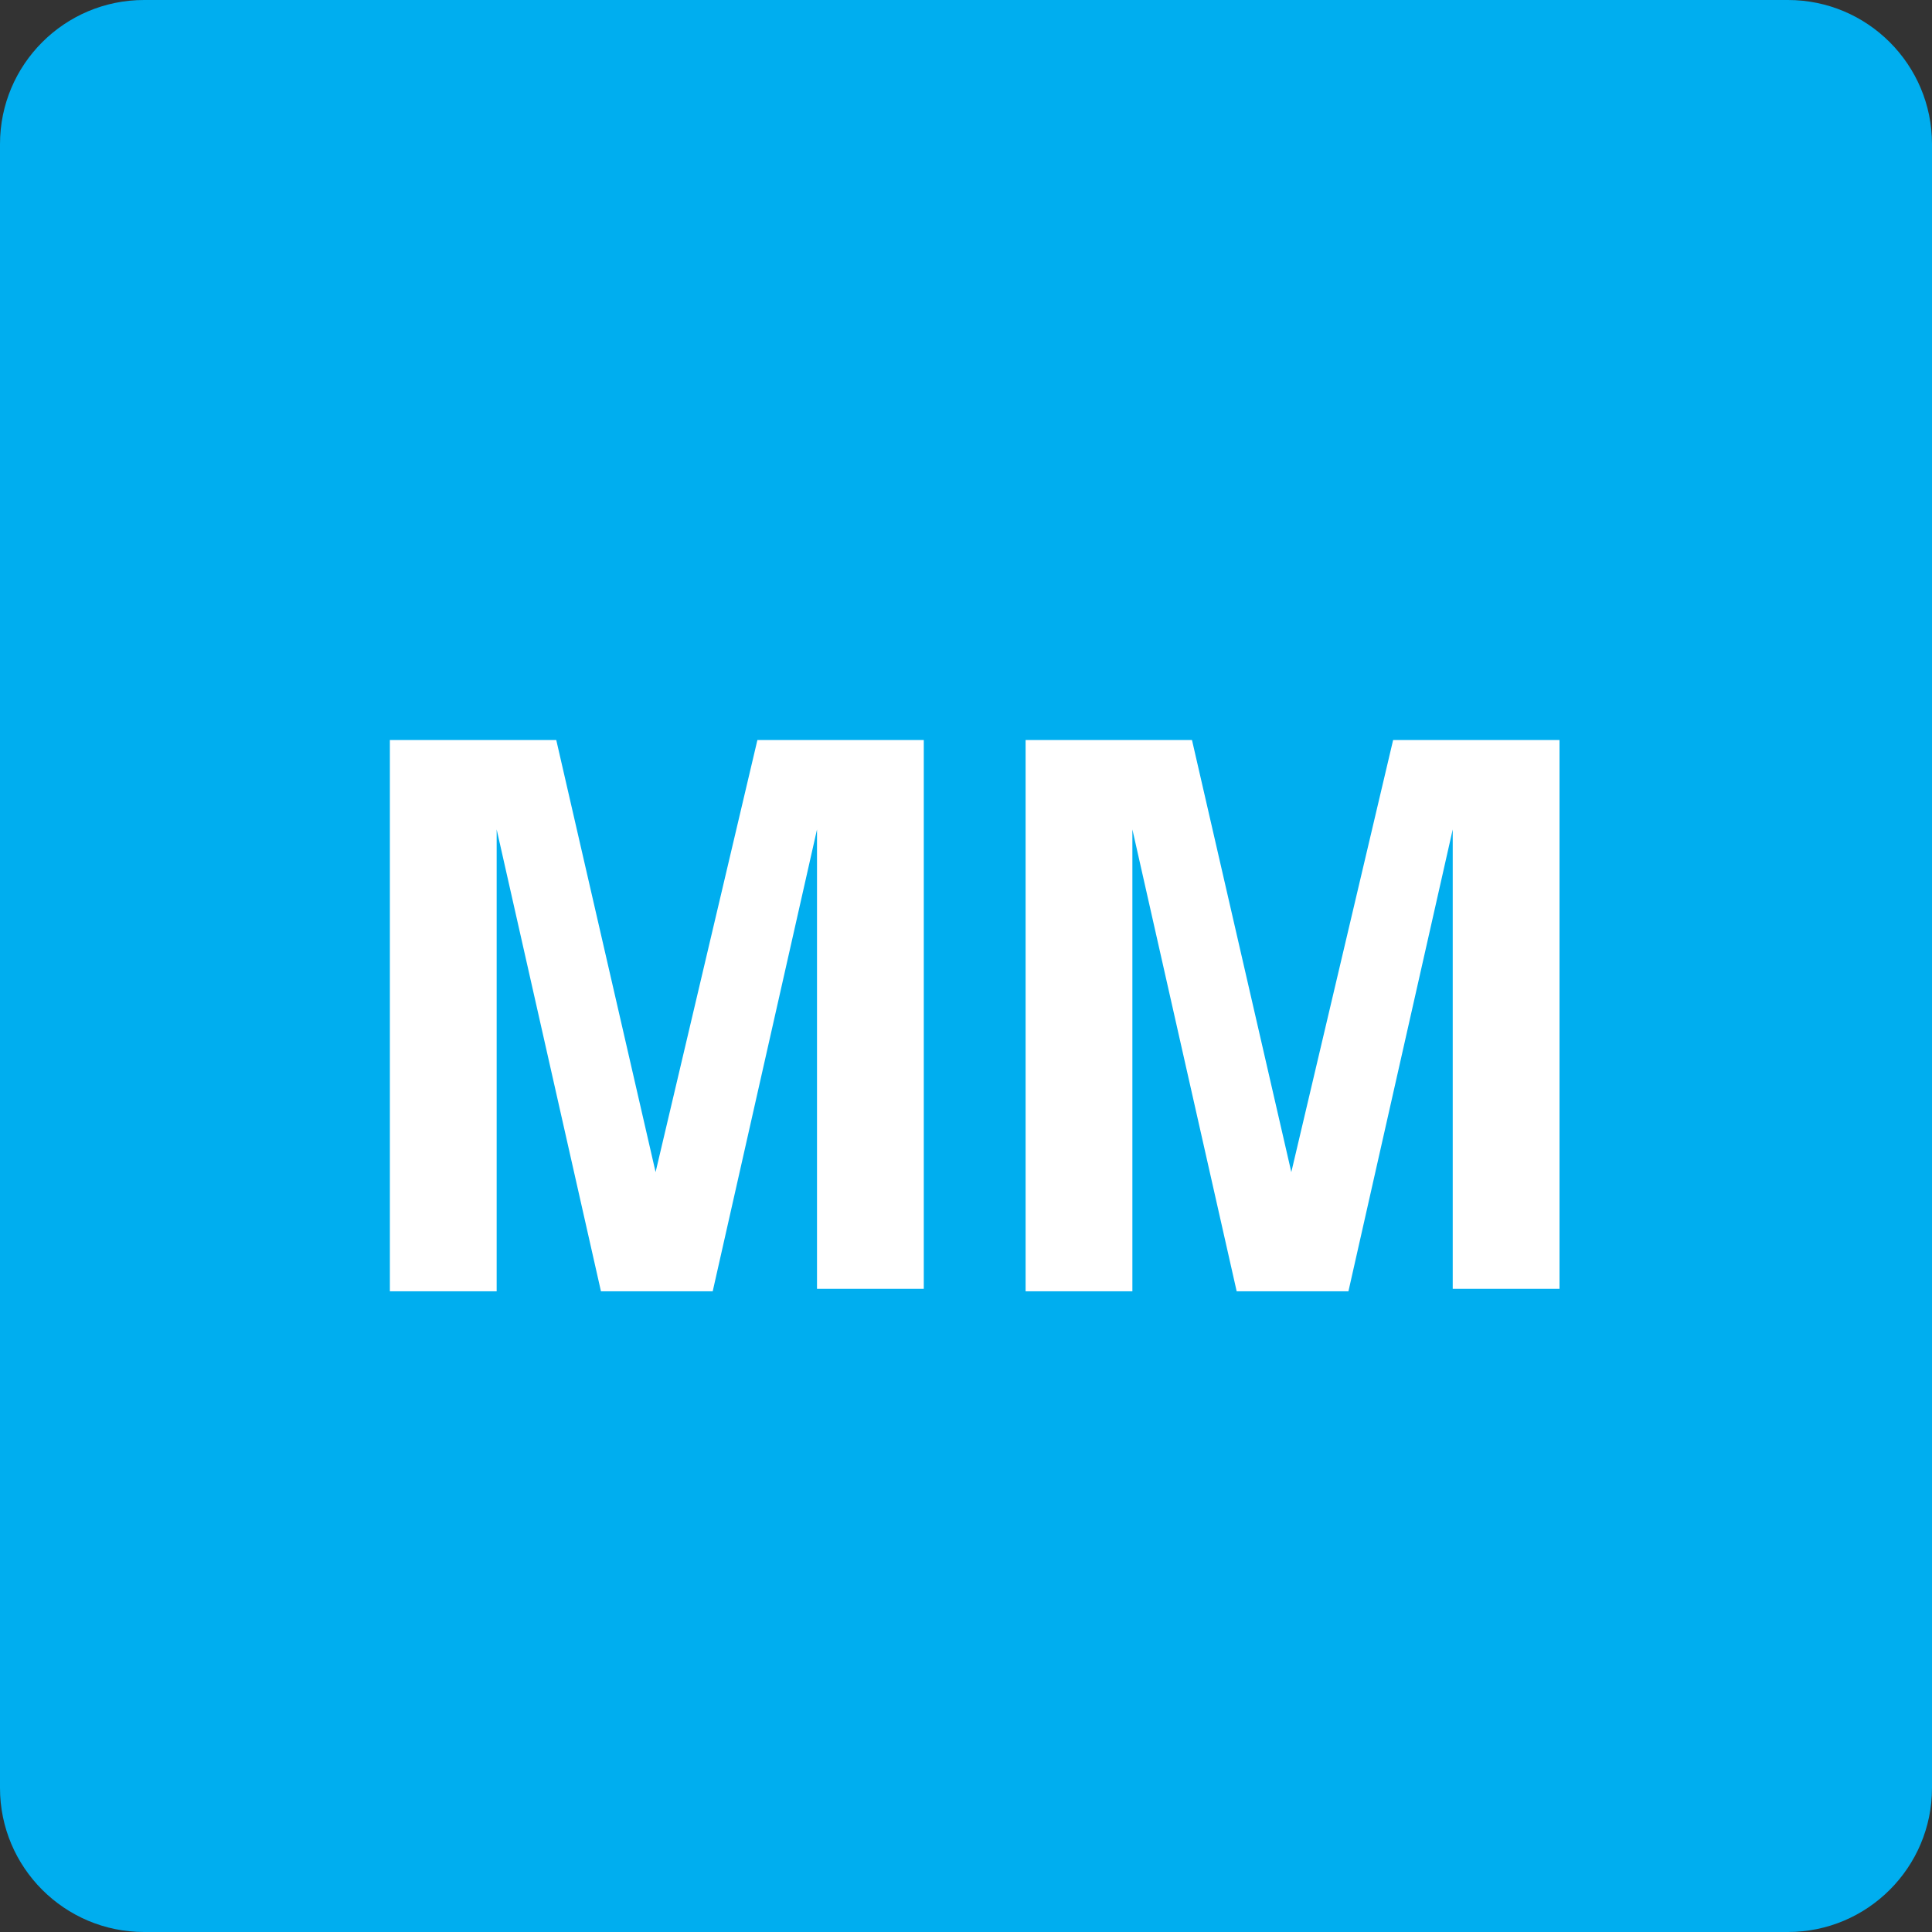
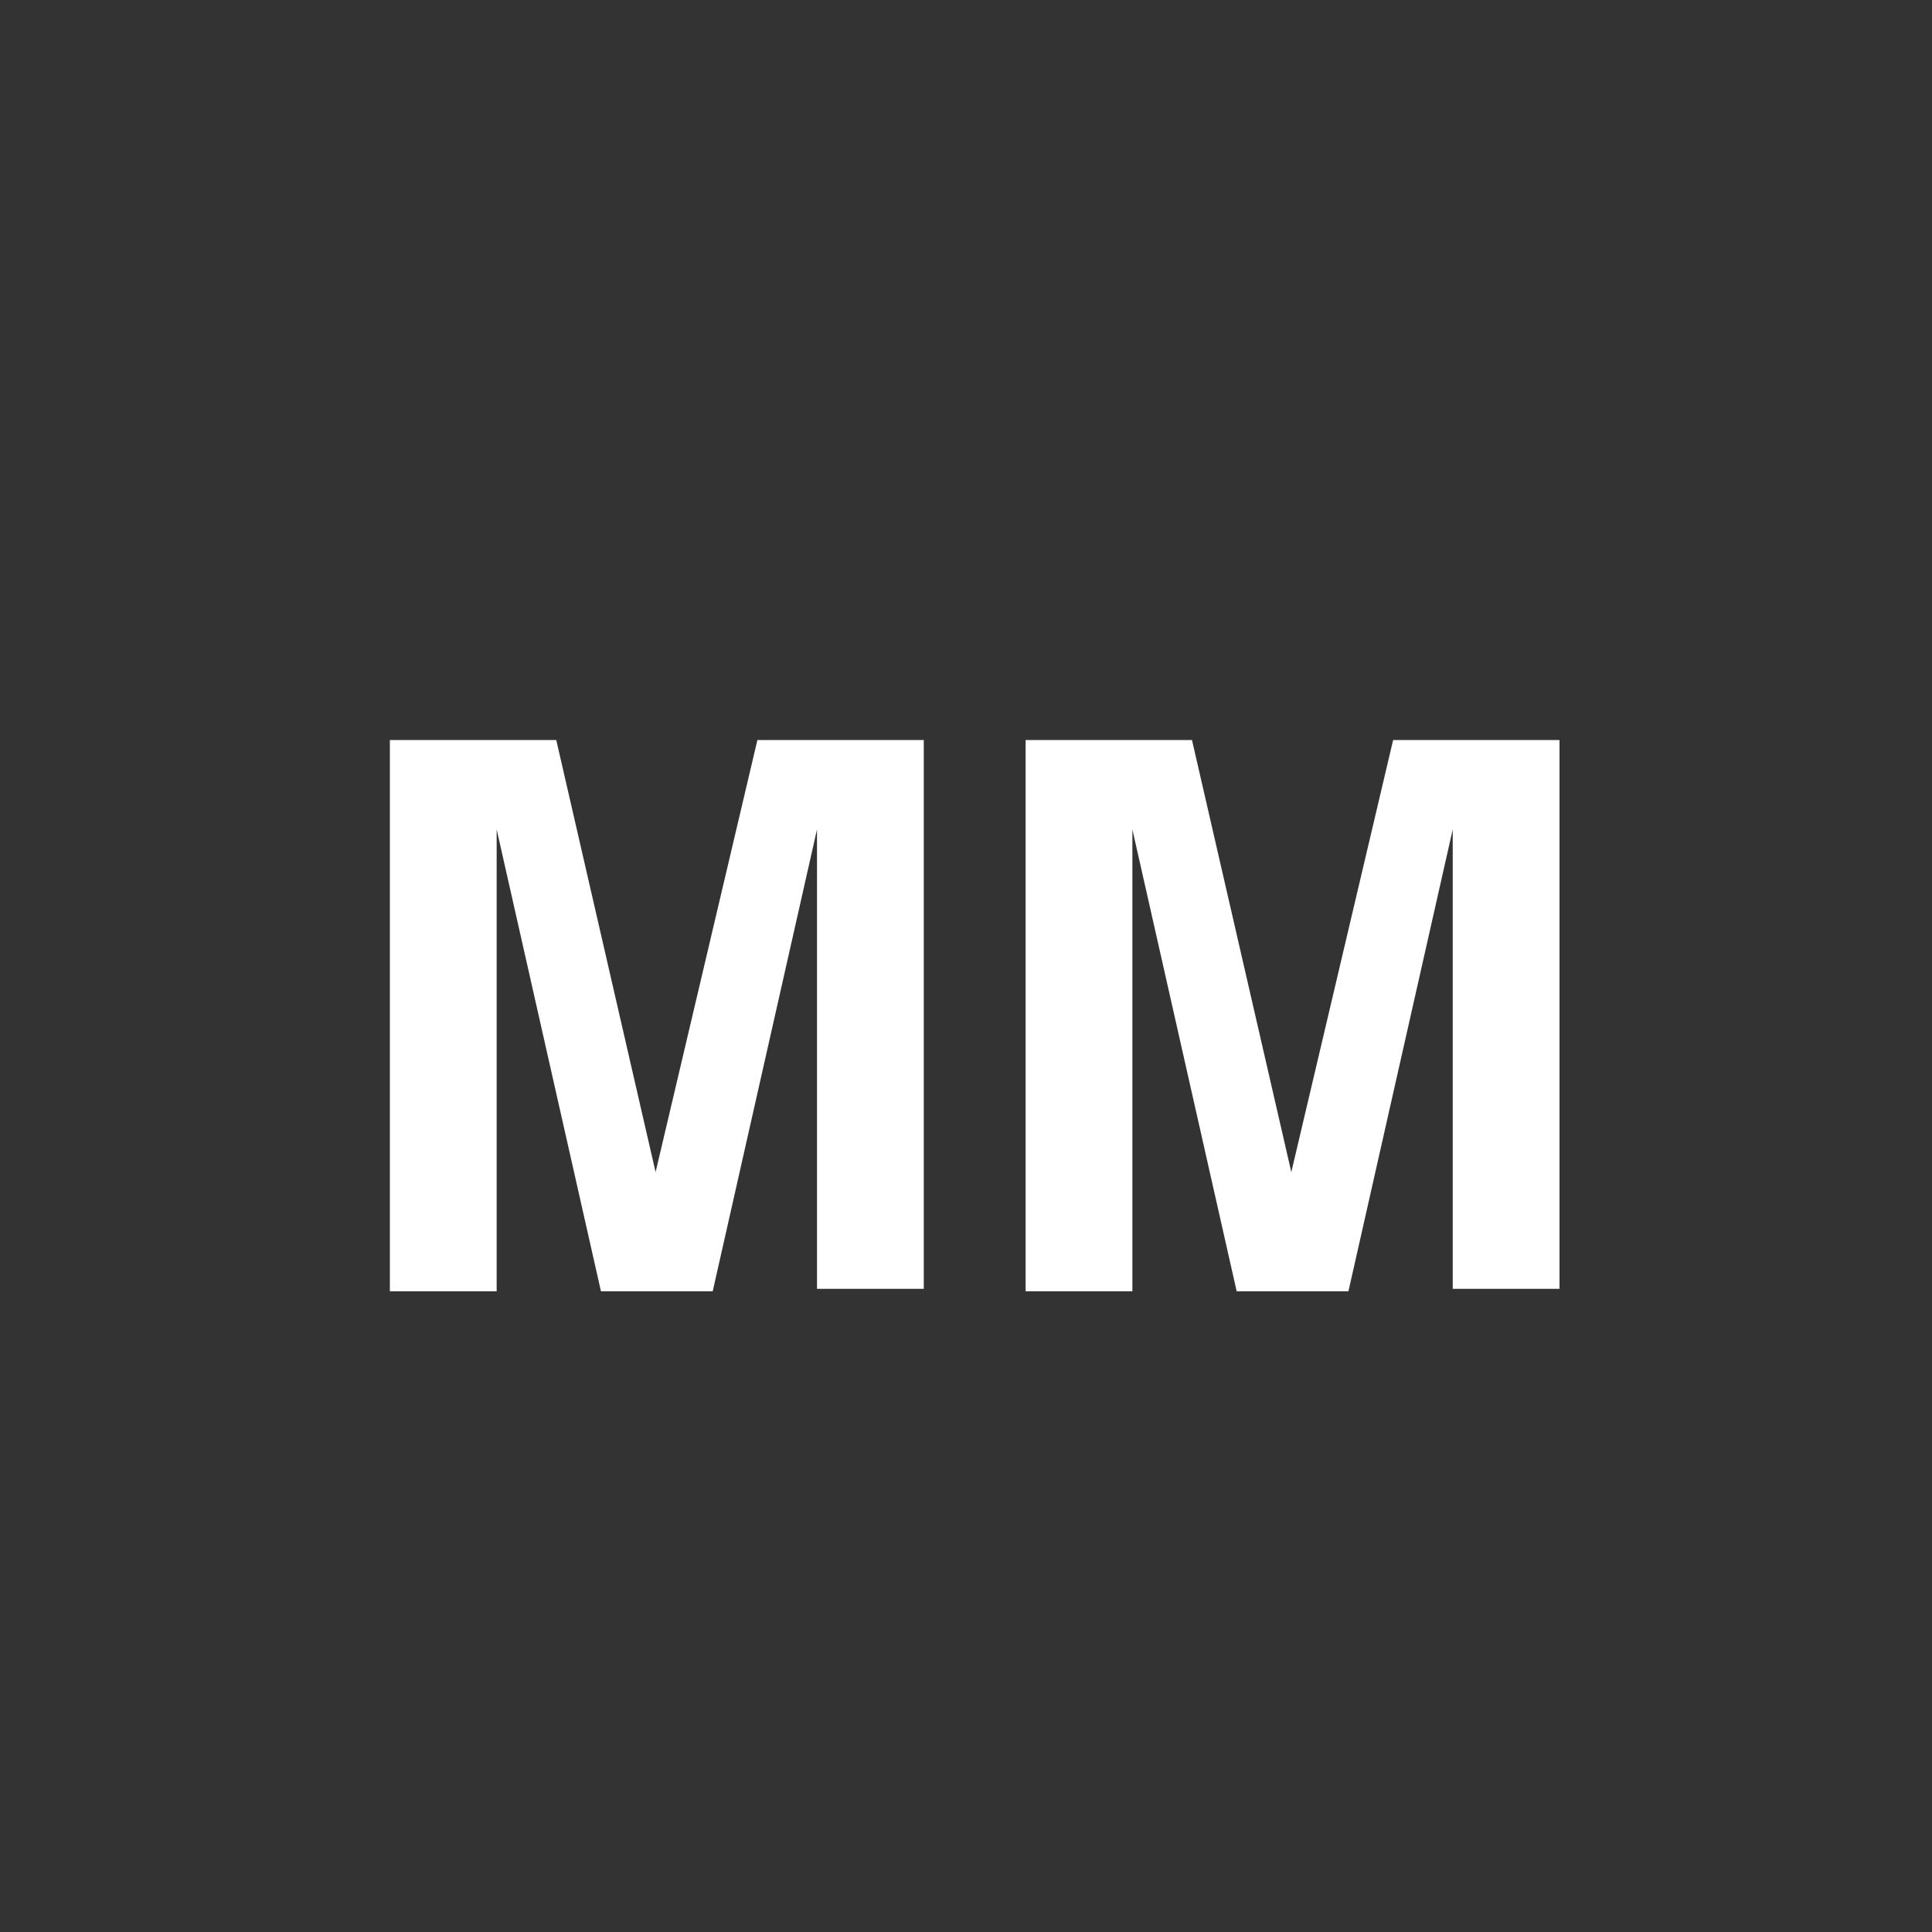
<svg xmlns="http://www.w3.org/2000/svg" version="1.1" id="Layer_1" x="0px" y="0px" viewBox="0 0 77.8 77.8" style="enable-background:new 0 0 77.8 77.8;" xml:space="preserve">
  <rect x="0" y="0" width="77.8" height="77.8" fill="#333333" stroke="none" />
  <style type="text/css">
	.st0{fill:#00AEEF;}
	.st1{enable-background:new    ;}
	.st2{fill:#FFFFFF;}
</style>
  <title>buyer-mm</title>
-   <path class="st0" d="M5.8,0H72c3.2,0,5.8,2.6,5.8,5.8V72c0,3.2-2.6,5.8-5.8,5.8H5.8C2.6,77.8,0,75.2,0,72V5.8C0,2.6,2.6,0,5.8,0z" />
  <g class="st1">
    <path class="st2" d="M30.5,29.8h6.7v22.1h-4.3V37c0-0.4,0-1,0-1.8c0-0.8,0-1.4,0-1.8l-4.2,18.6h-4.5L20,33.4c0,0.4,0,1,0,1.8   c0,0.8,0,1.4,0,1.8v15h-4.3V29.8h6.7l4,17.4L30.5,29.8z" />
    <path class="st2" d="M56.1,29.8h6.7v22.1h-4.3V37c0-0.4,0-1,0-1.8c0-0.8,0-1.4,0-1.8l-4.2,18.6h-4.5l-4.2-18.6c0,0.4,0,1,0,1.8   c0,0.8,0,1.4,0,1.8v15h-4.3V29.8h6.7l4,17.4L56.1,29.8z" />
  </g>
</svg>